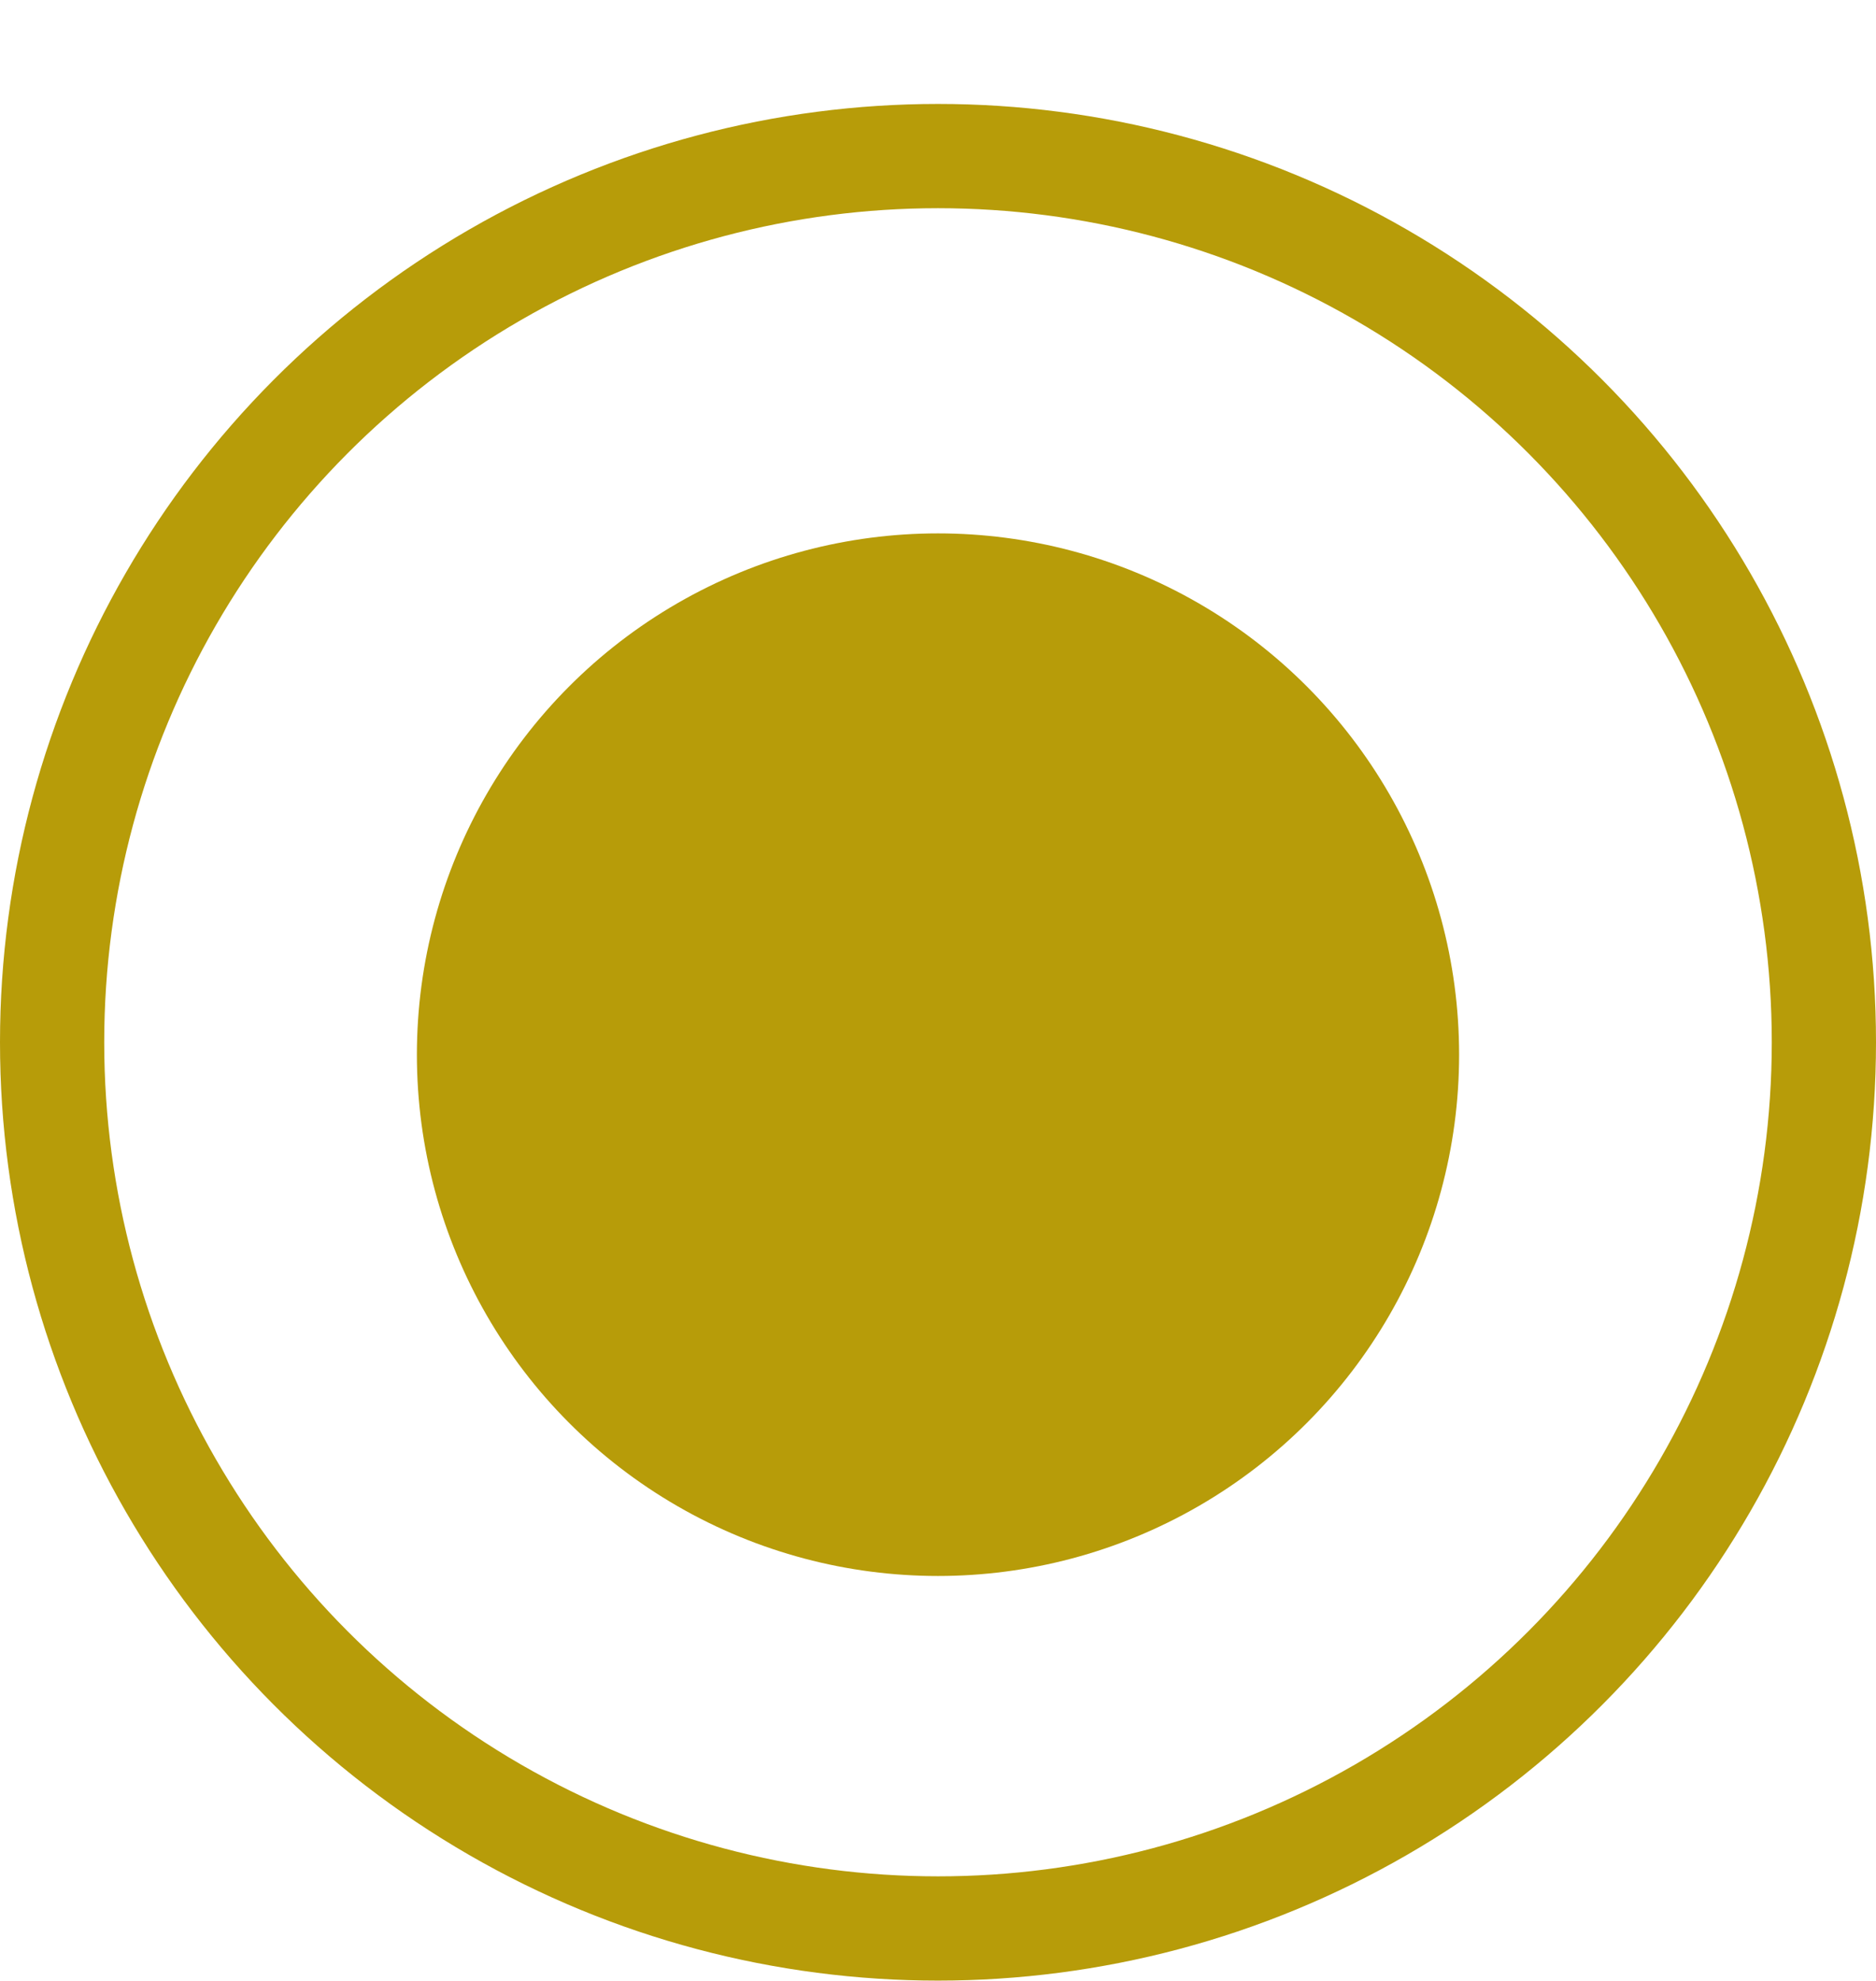
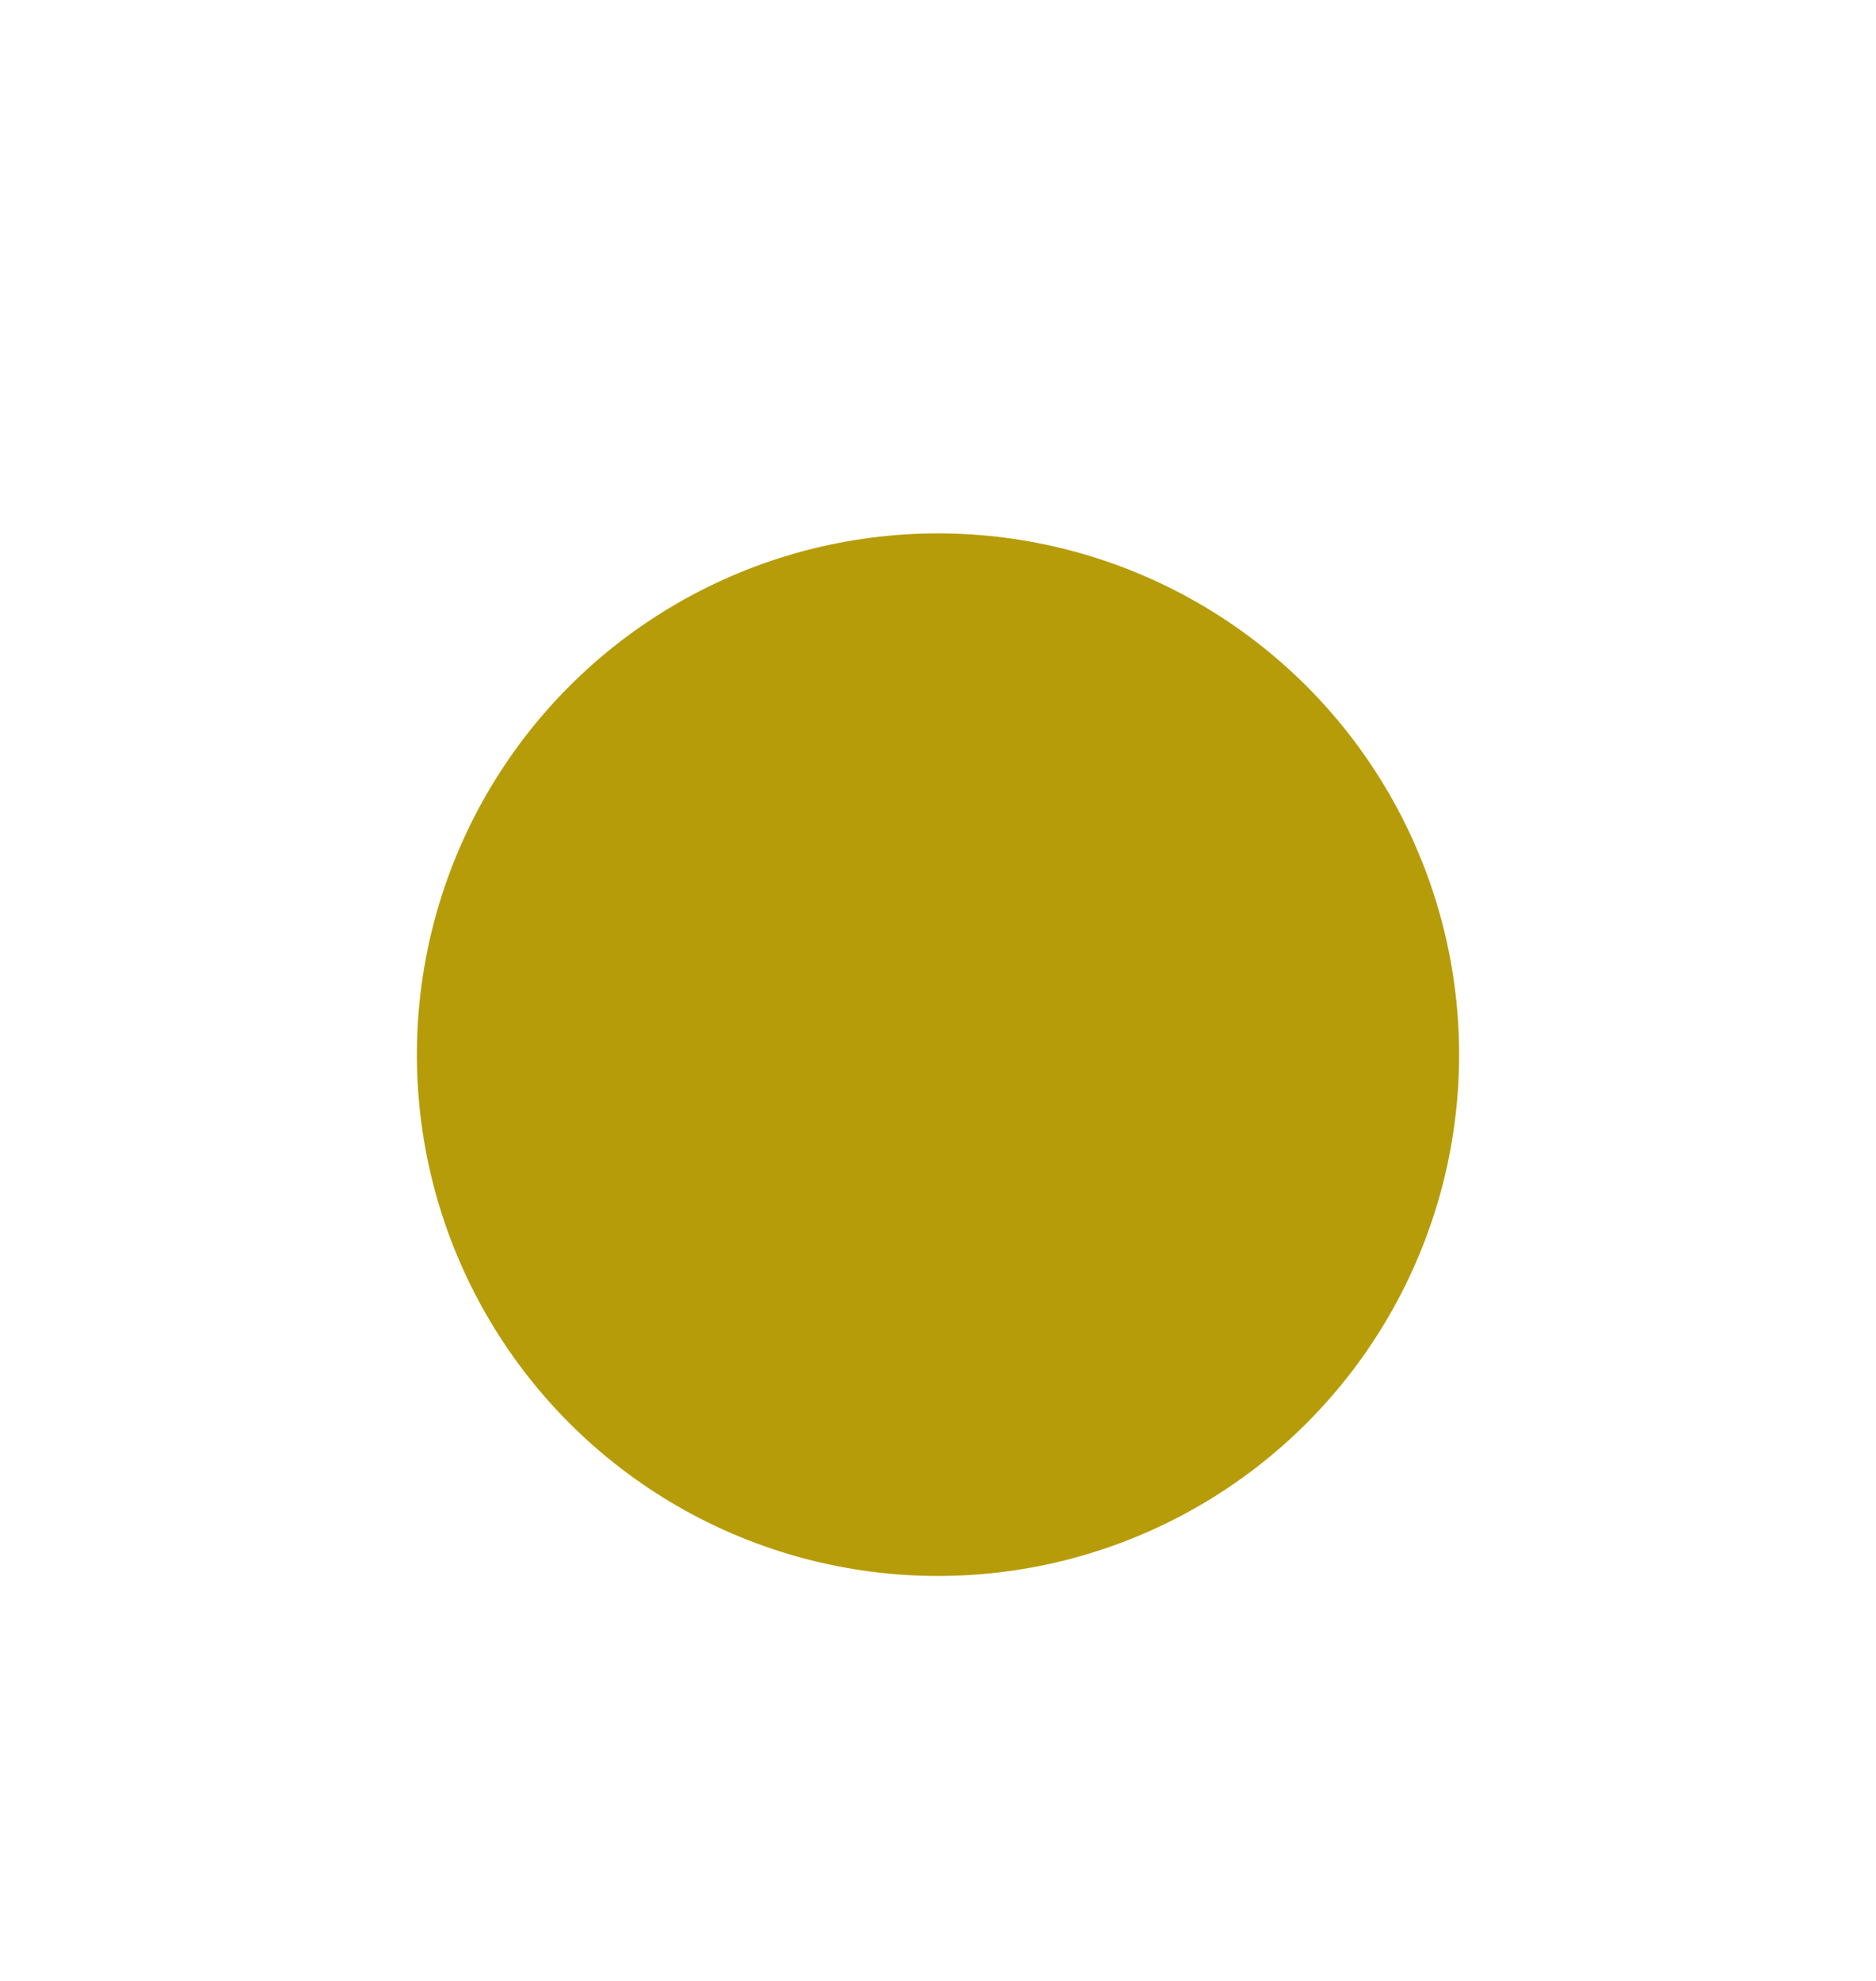
<svg xmlns="http://www.w3.org/2000/svg" width="18" height="19" viewBox="0 0 18 19" fill="none">
  <circle cx="9" cy="10.116" r="5" fill="#B79C09" />
-   <circle cx="9" cy="9.997" r="8.5" stroke="#B79C09" />
</svg>